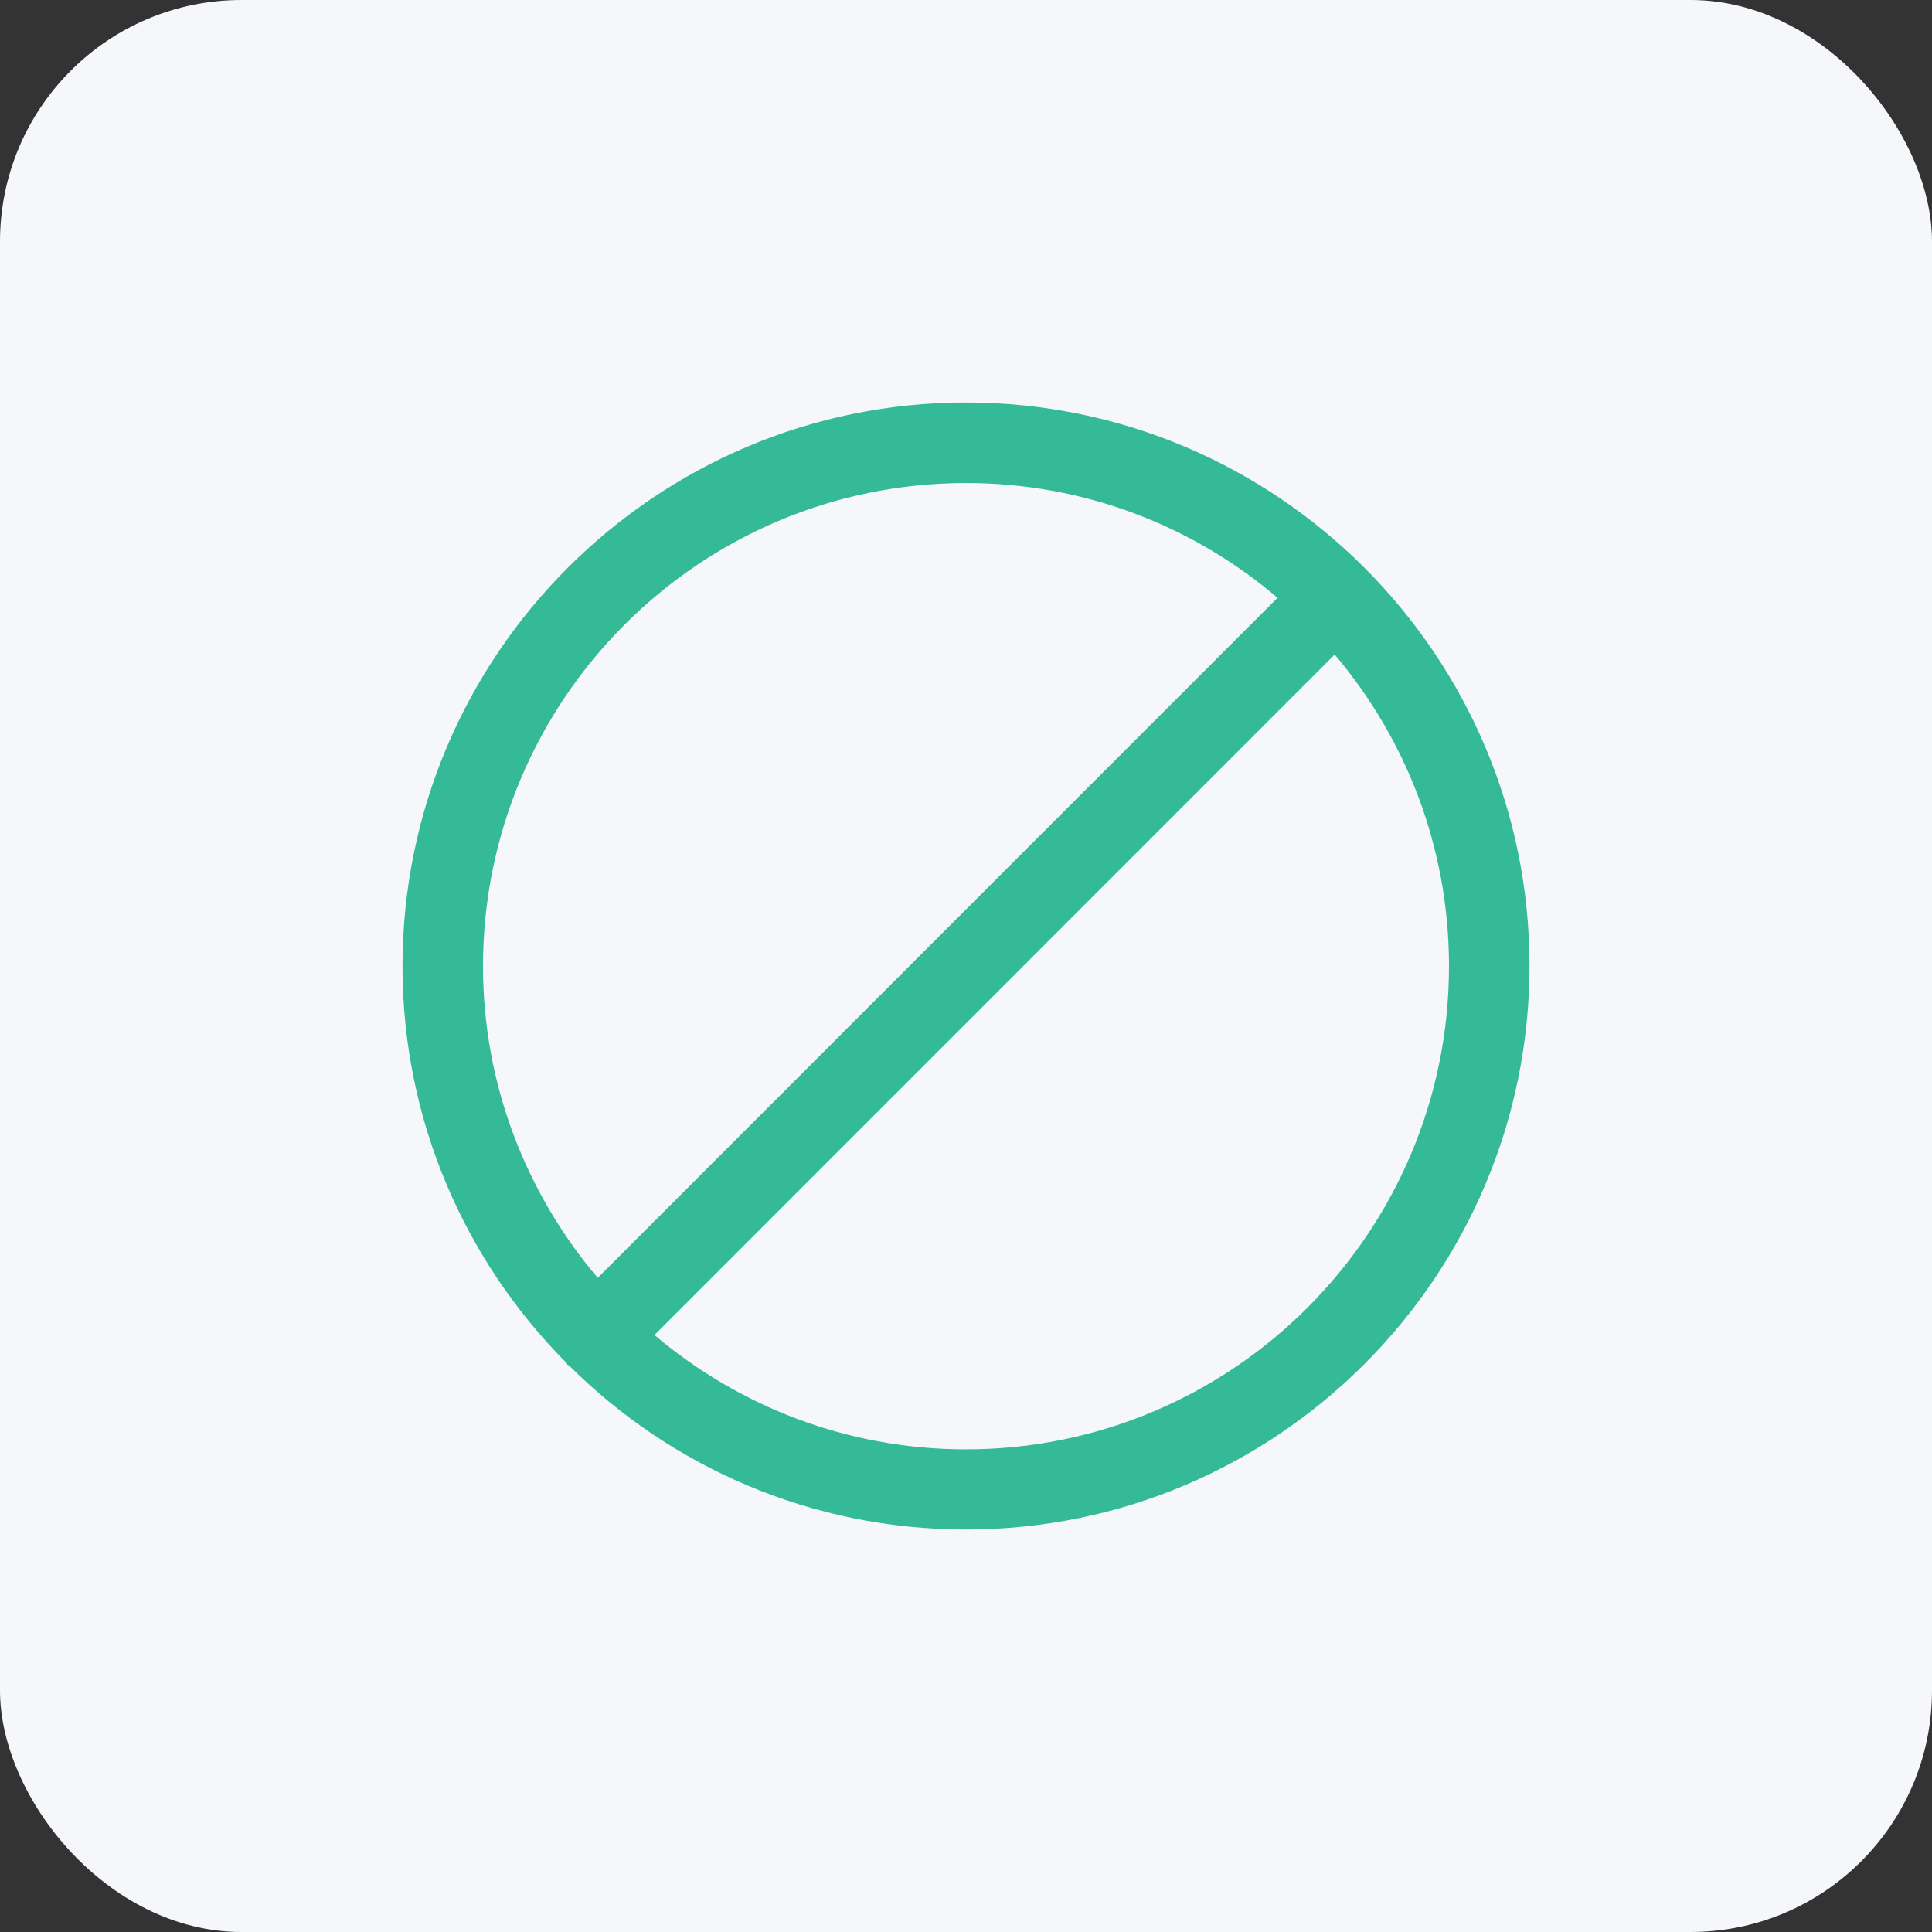
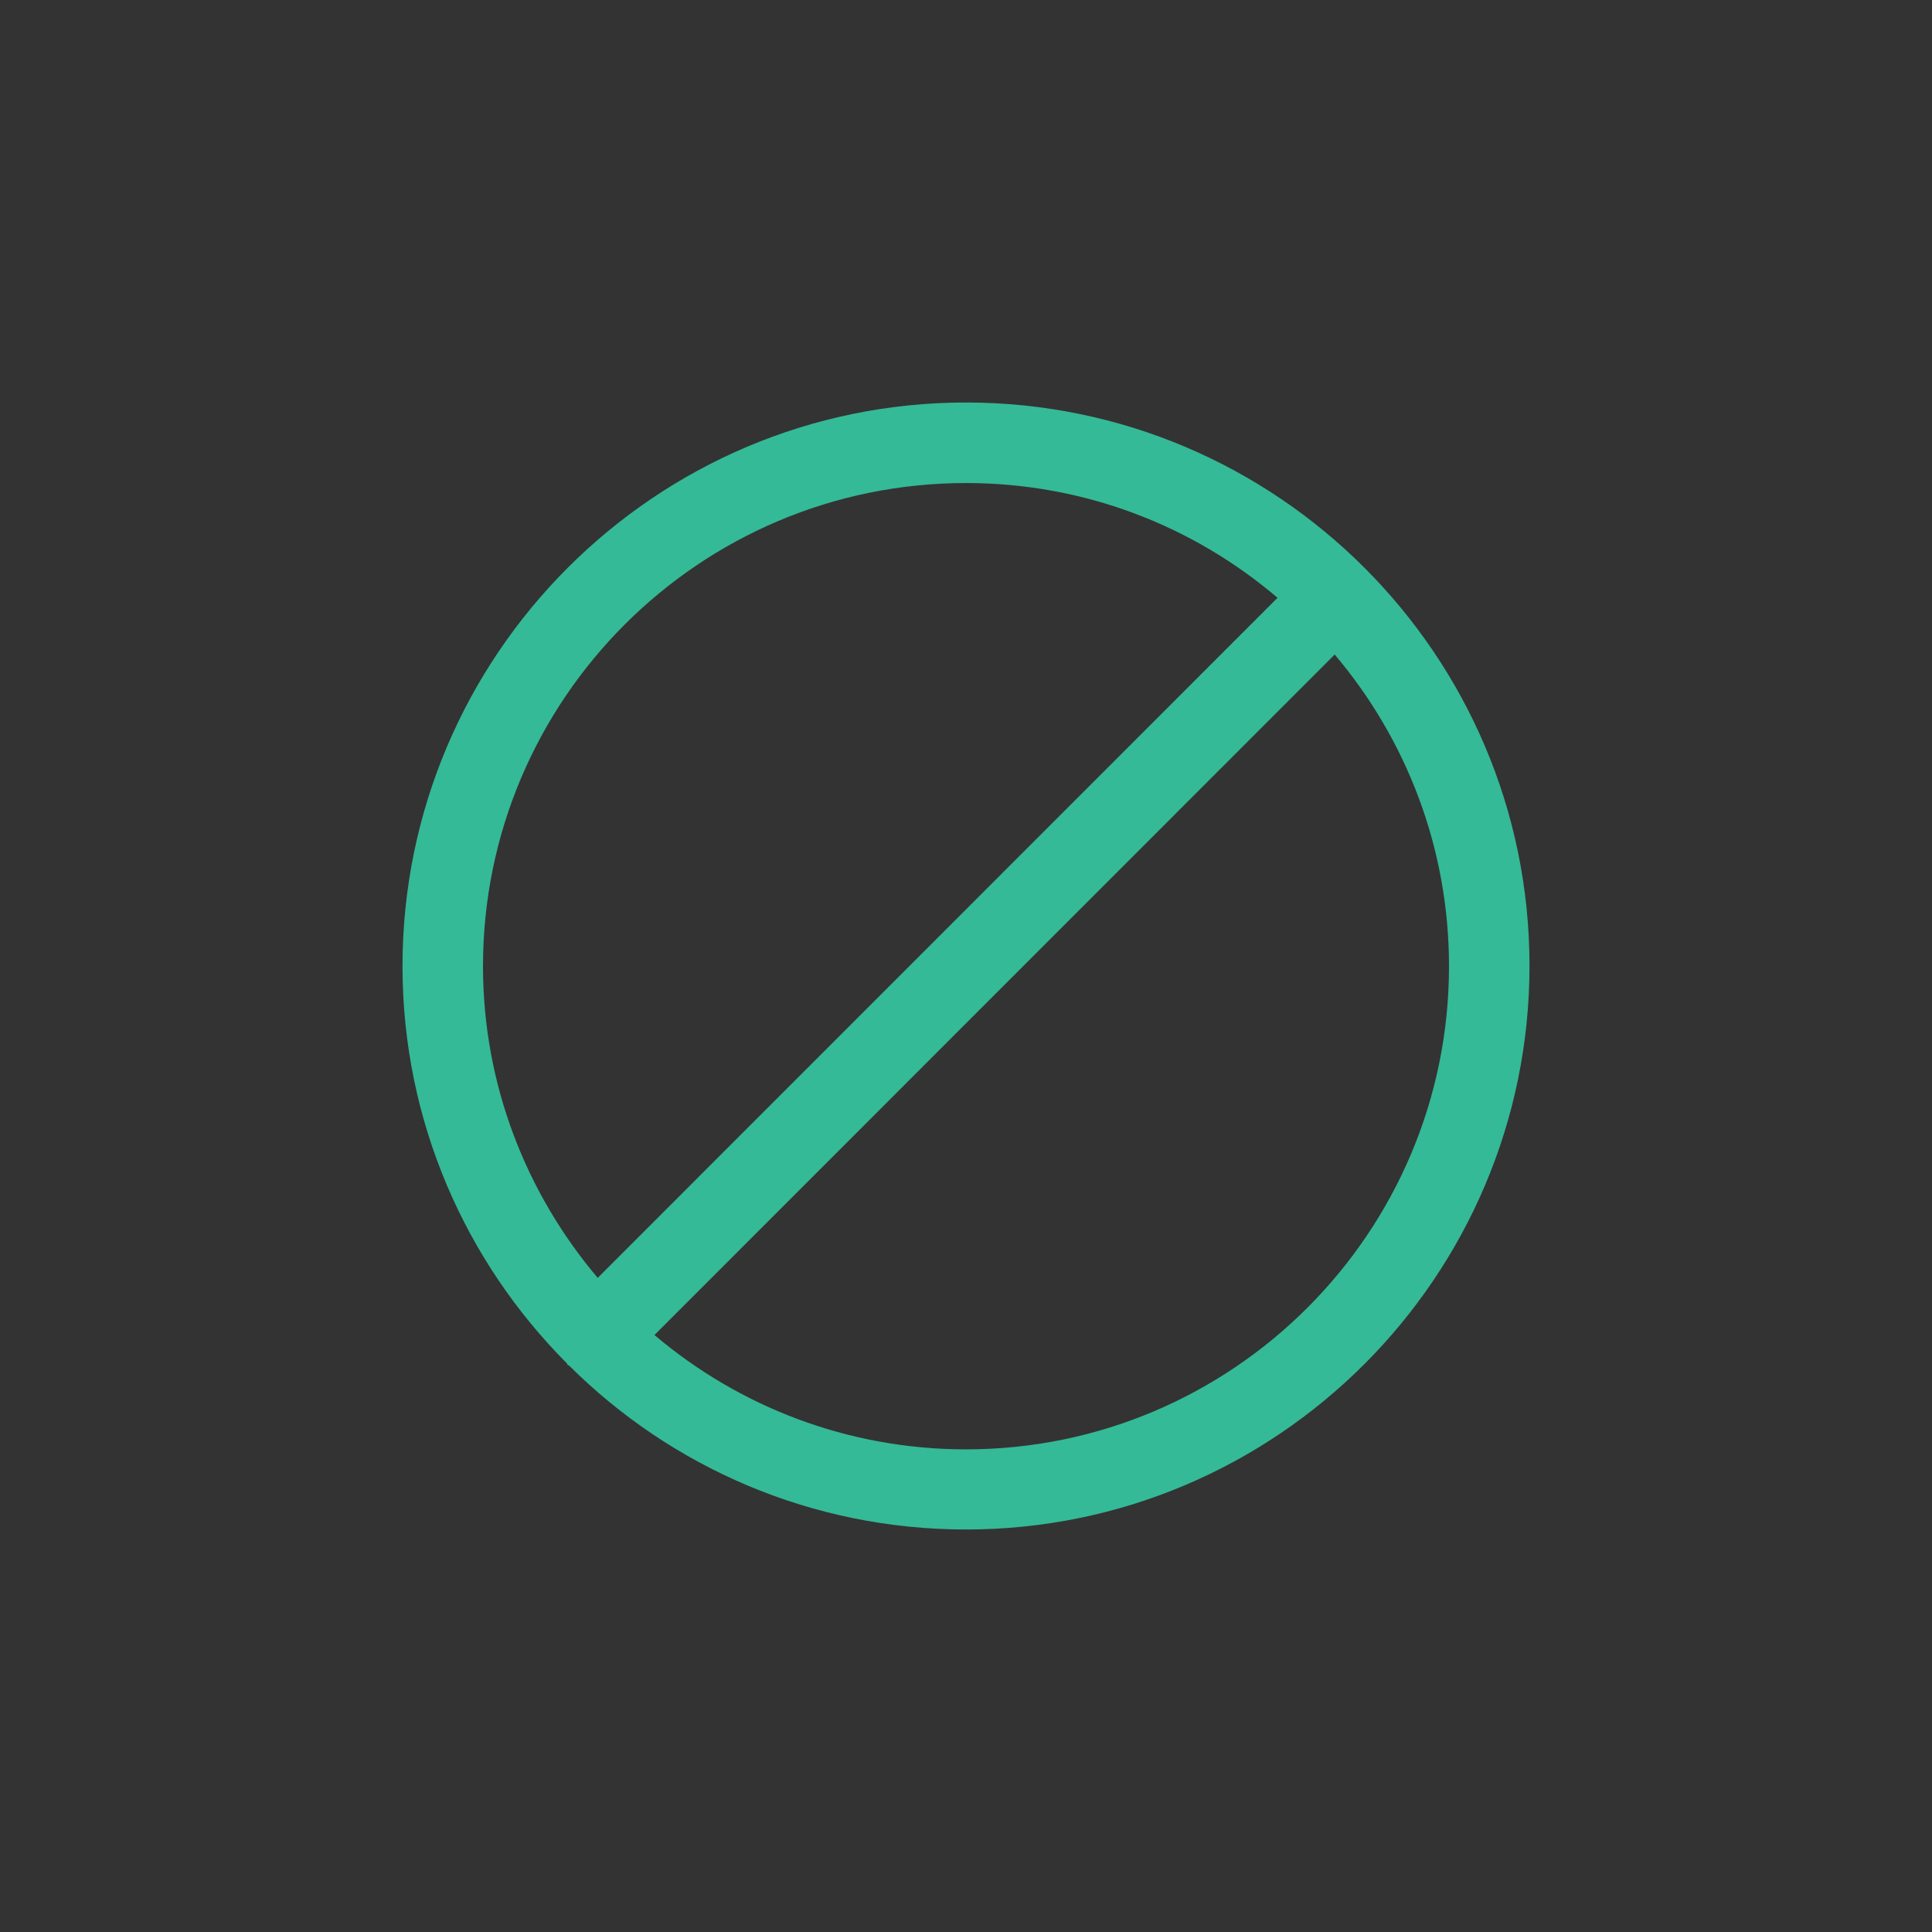
<svg xmlns="http://www.w3.org/2000/svg" width="48" height="48" viewBox="0 0 48 48" fill="none">
  <rect x="0" y="0" width="48" height="48" fill="#333333" stroke="none" />
-   <rect width="48" height="48" rx="6" fill="#F6F7FB" />
  <path d="M24 10C16.28 10 10 16.282 10 24.005C10 27.846 11.56 31.338 14.08 33.868C14.09 33.879 14.09 33.898 14.1 33.908C14.11 33.919 14.13 33.919 14.14 33.928C16.67 36.449 20.16 38 24 38C31.72 38 38 31.718 38 23.995C38 16.272 31.72 10 24 10ZM24 12.001C26.95 12.001 29.65 13.071 31.74 14.852L14.85 31.748C13.08 29.657 12 26.956 12 24.005C12 17.383 17.38 12.001 24 12.001ZM24 36.009C21.05 36.009 18.35 34.939 16.26 33.168L33.16 16.262C34.93 18.353 36 21.054 36 24.005C36 30.627 30.62 36.009 24 36.009Z" fill="#34BA96" />
</svg>